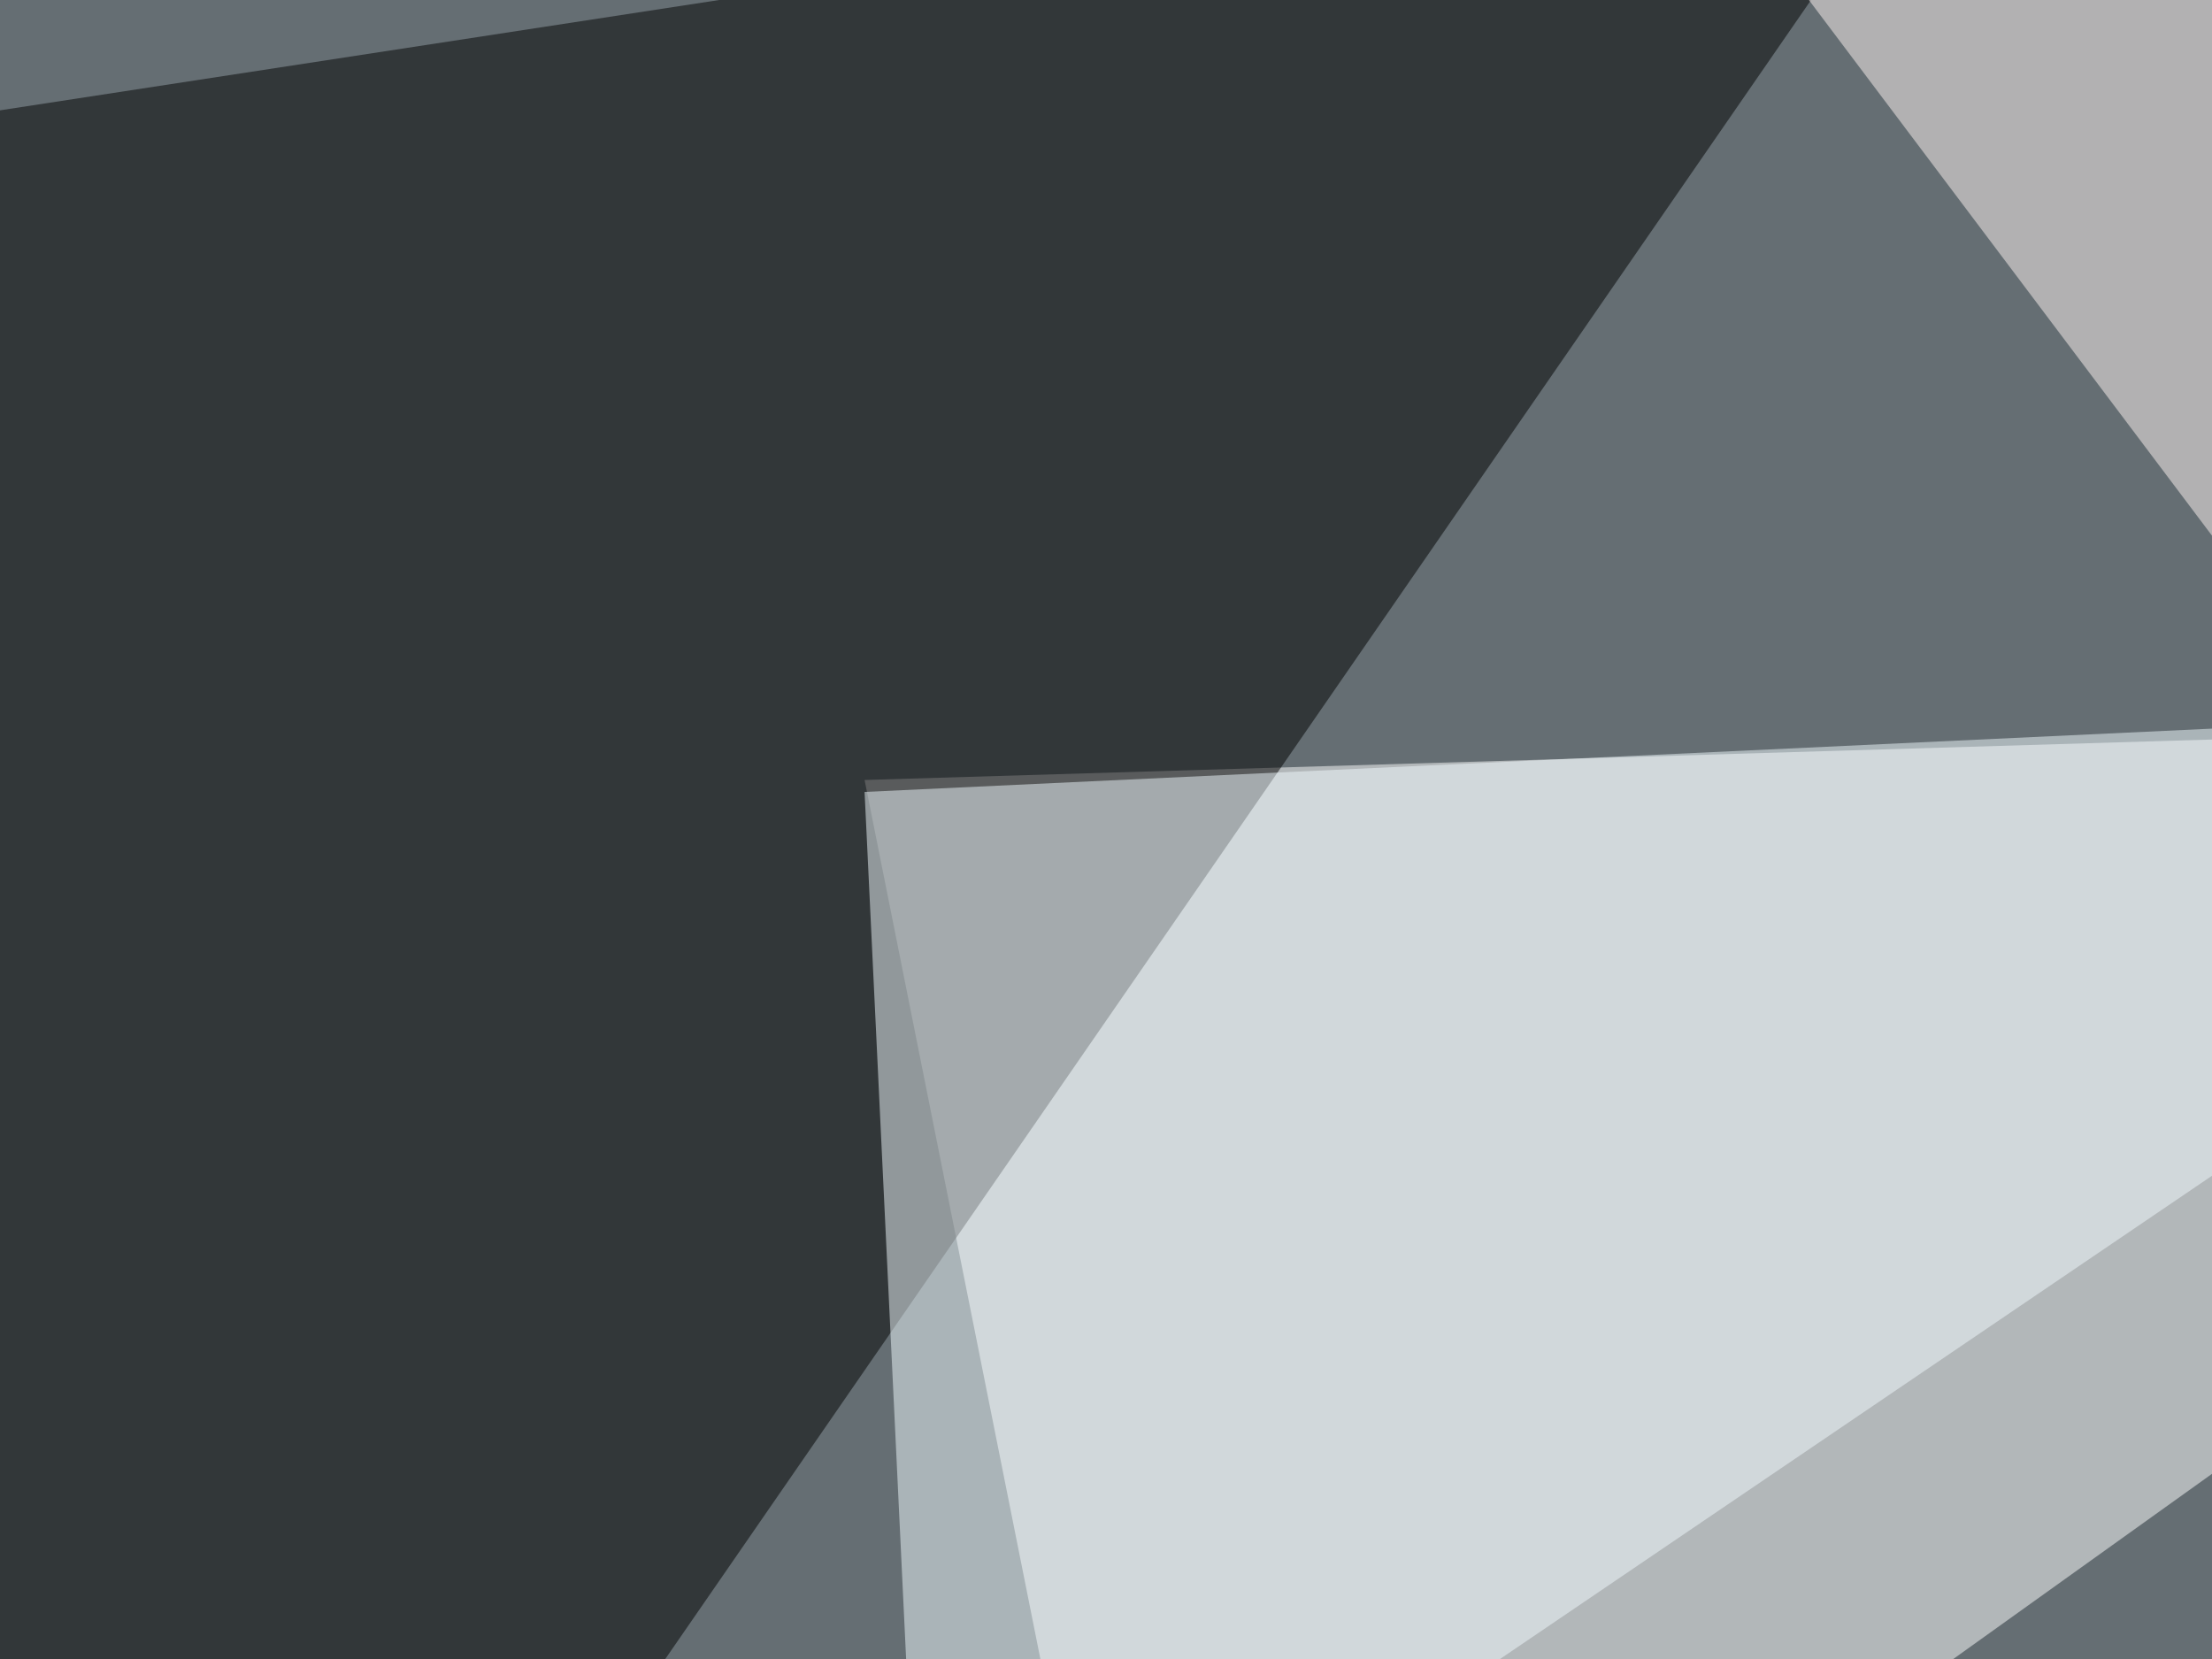
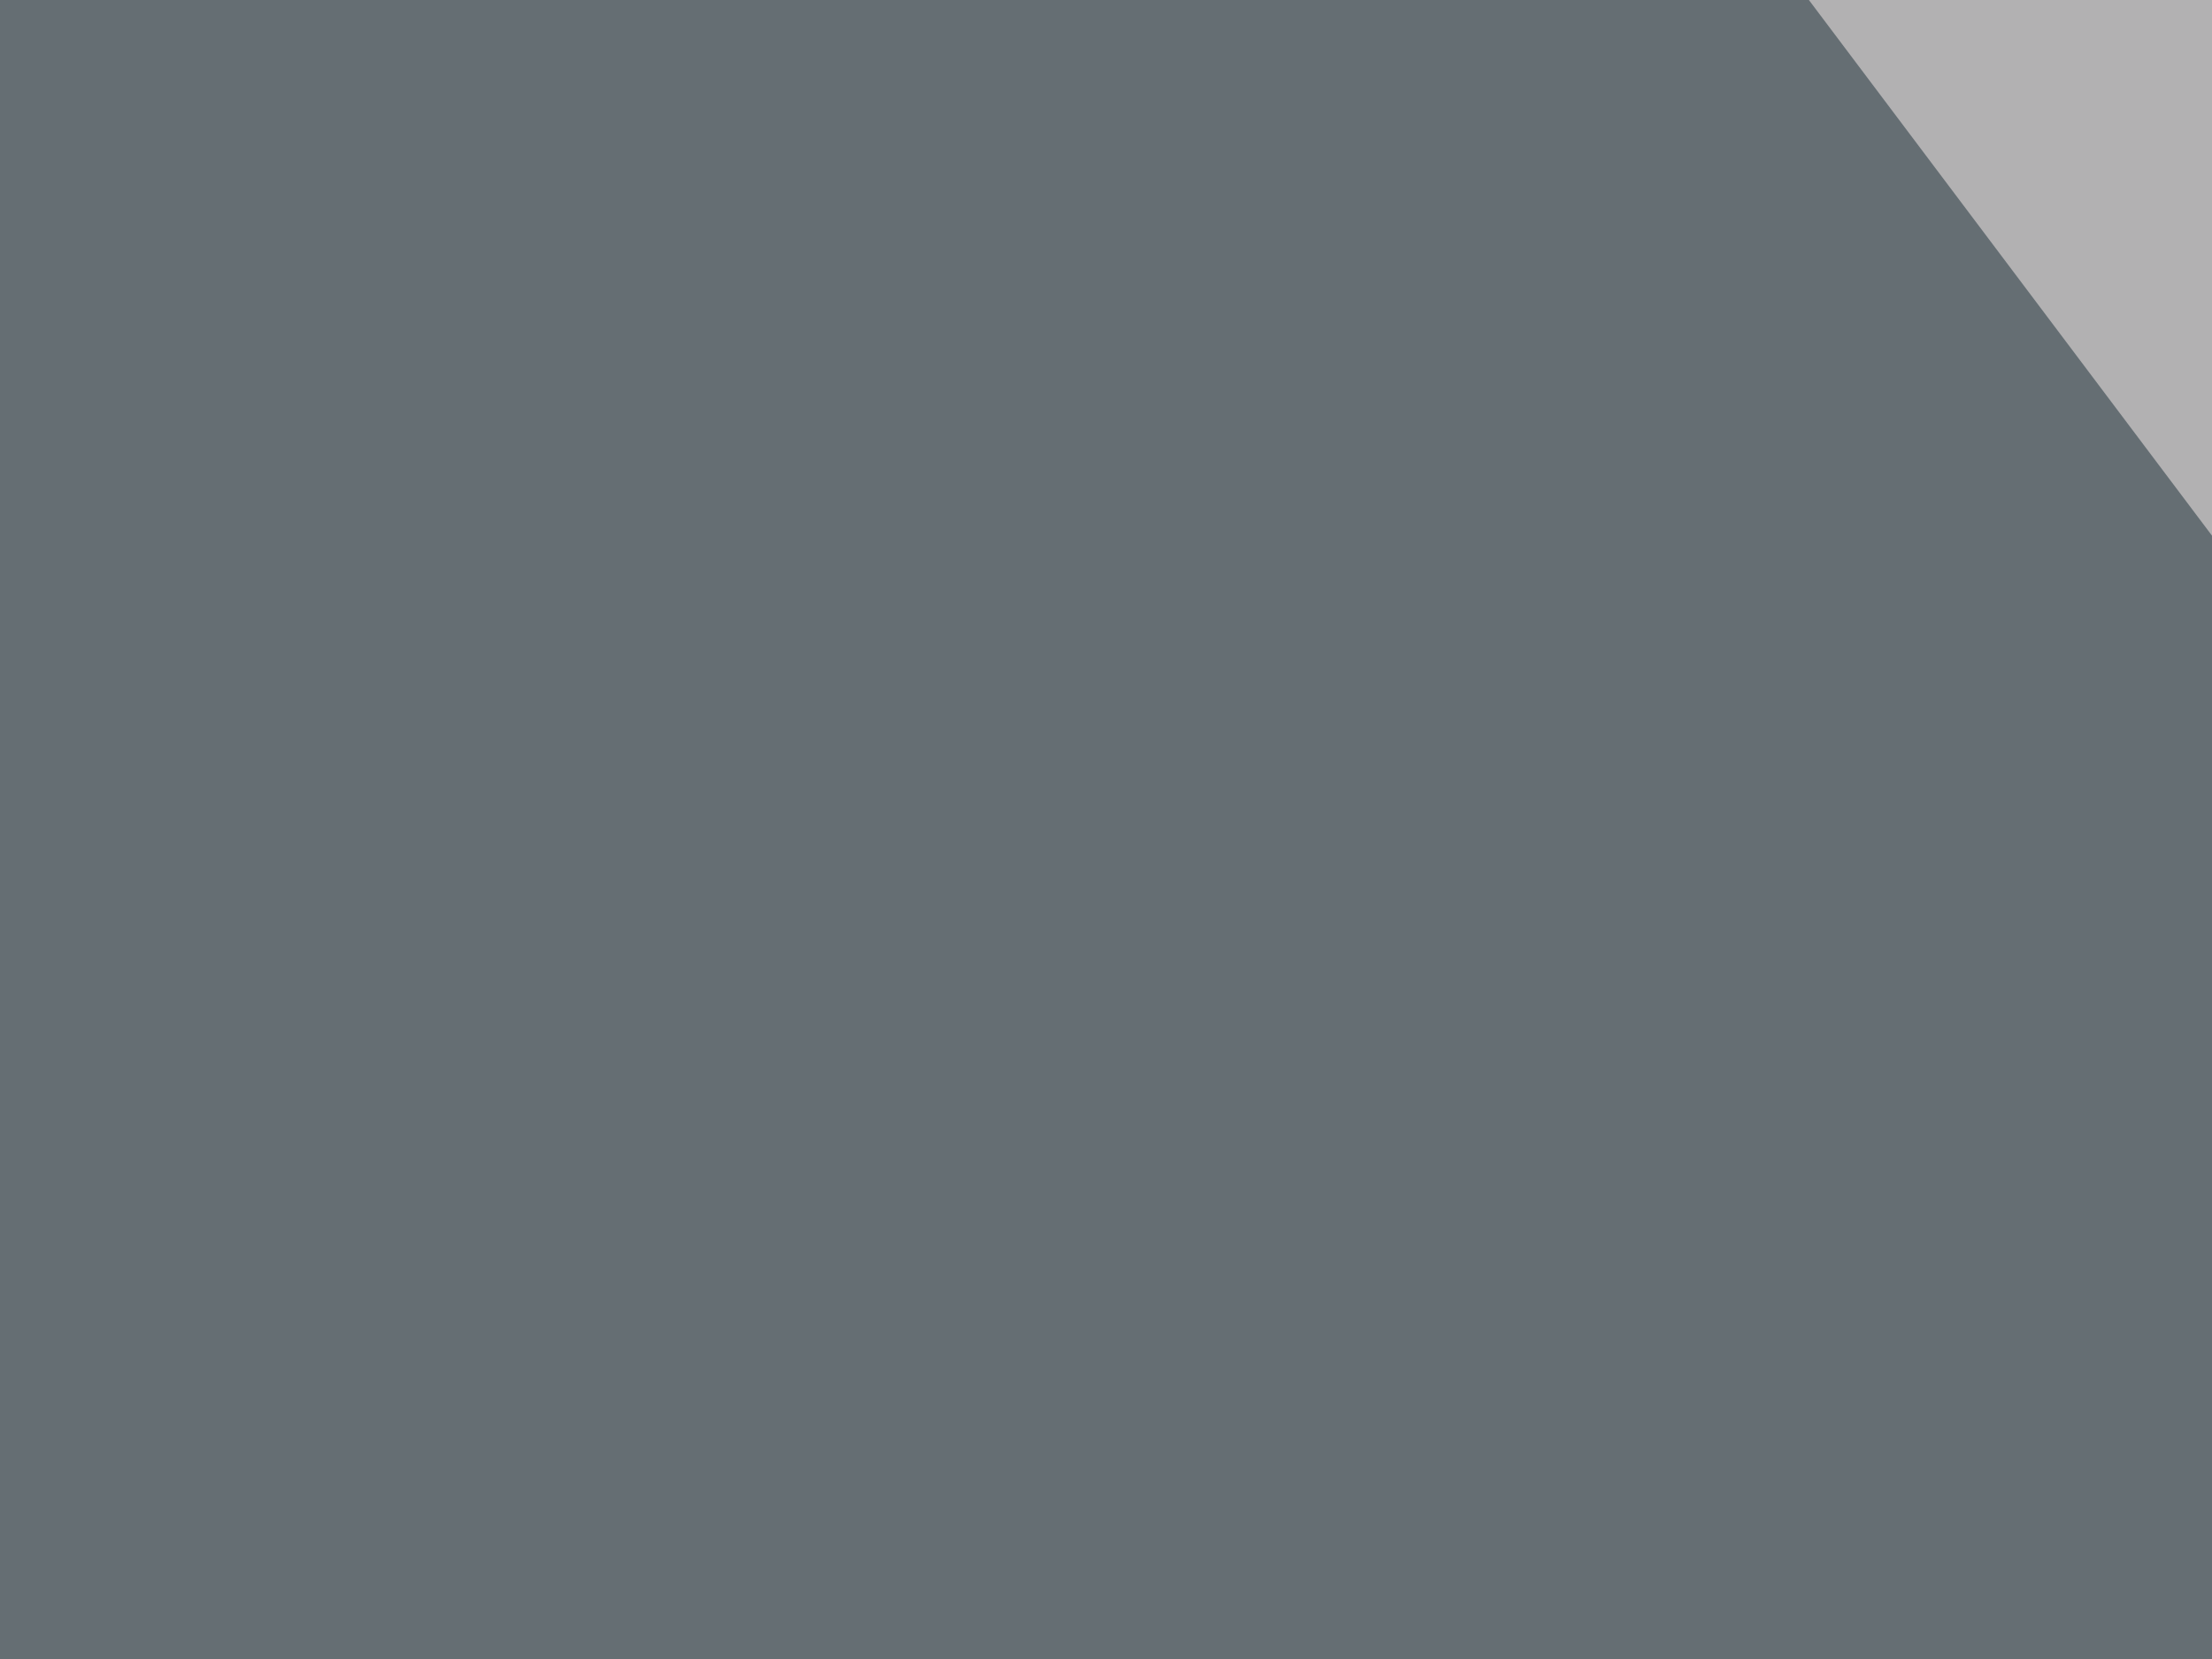
<svg xmlns="http://www.w3.org/2000/svg" width="536" height="402">
  <filter id="a">
    <feGaussianBlur stdDeviation="55" />
  </filter>
  <rect width="100%" height="100%" fill="#656e73" />
  <g filter="url(#a)">
    <g fill-opacity=".5">
-       <path fill="#fff" d="M279.8 540.5L209.5 189l586-17.6z" />
-       <path d="M470.2-45.4L19 607.9-45.4 33.7z" />
      <path fill="#fff5f2" d="M795.4 4.4l-378-32.2 257.9 342.7z" />
-       <path fill="#f0fafe" d="M224.1 496.6l-14.6-304.7 498-23.4z" />
    </g>
  </g>
</svg>